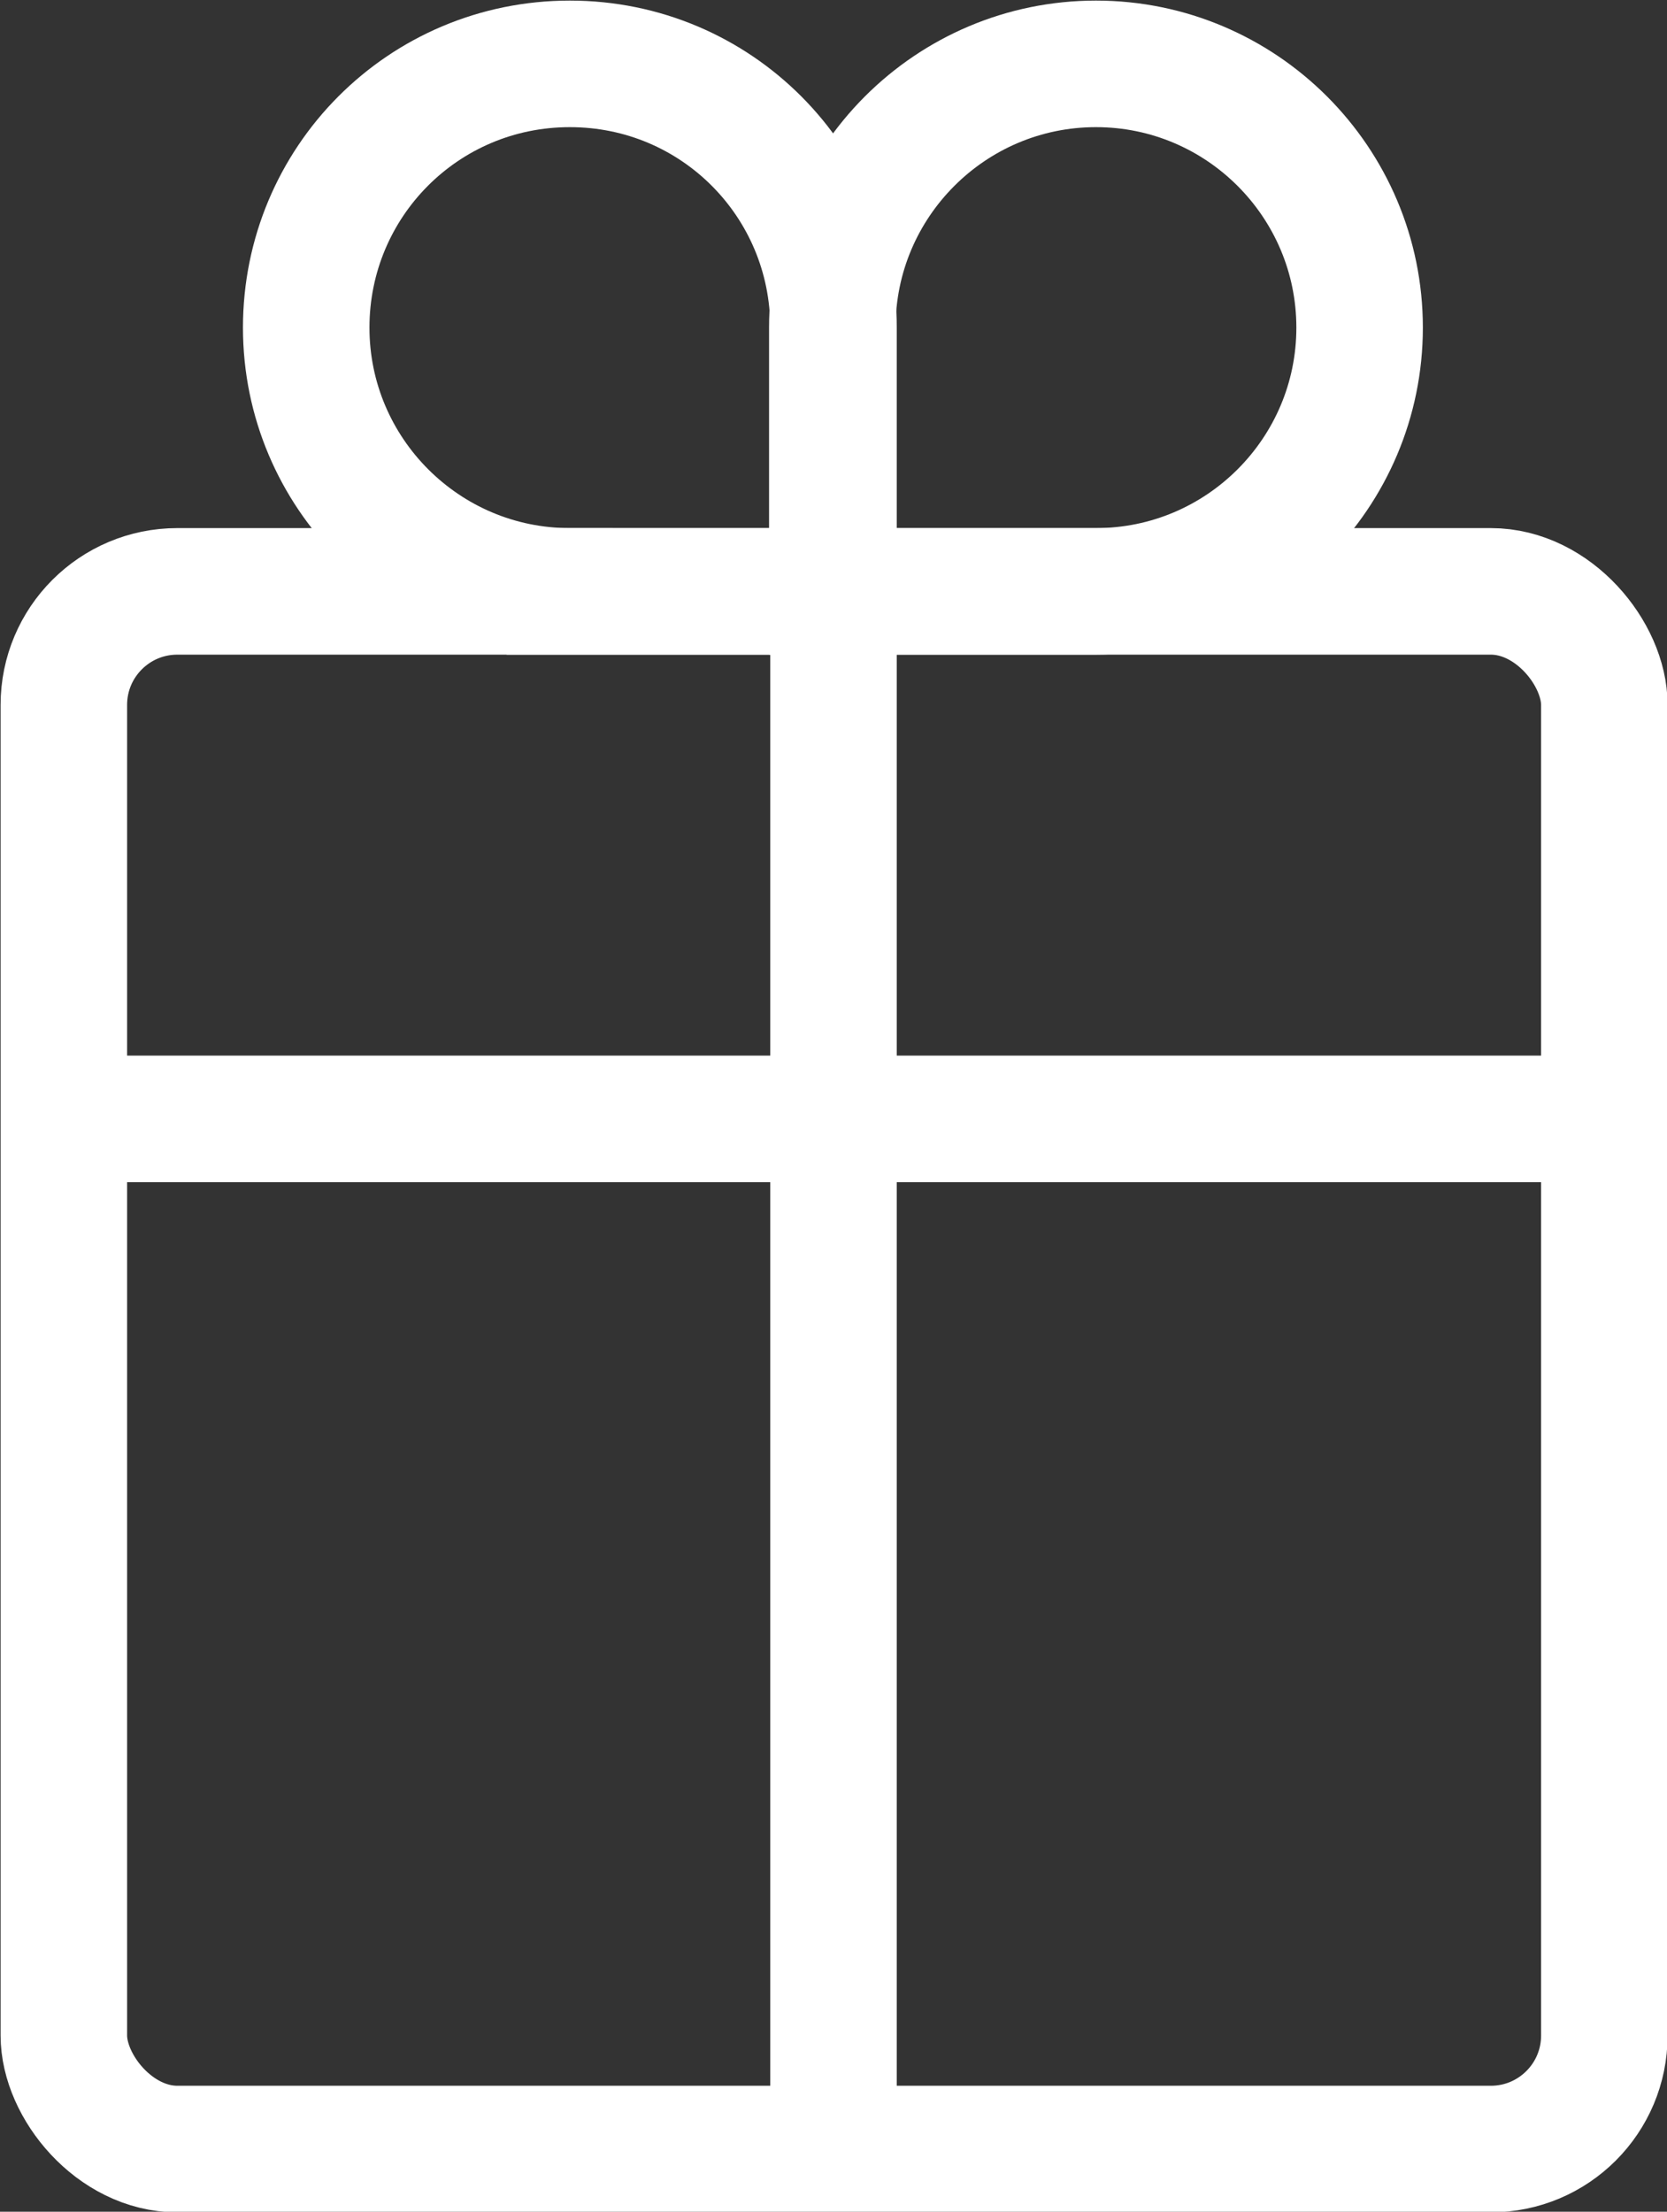
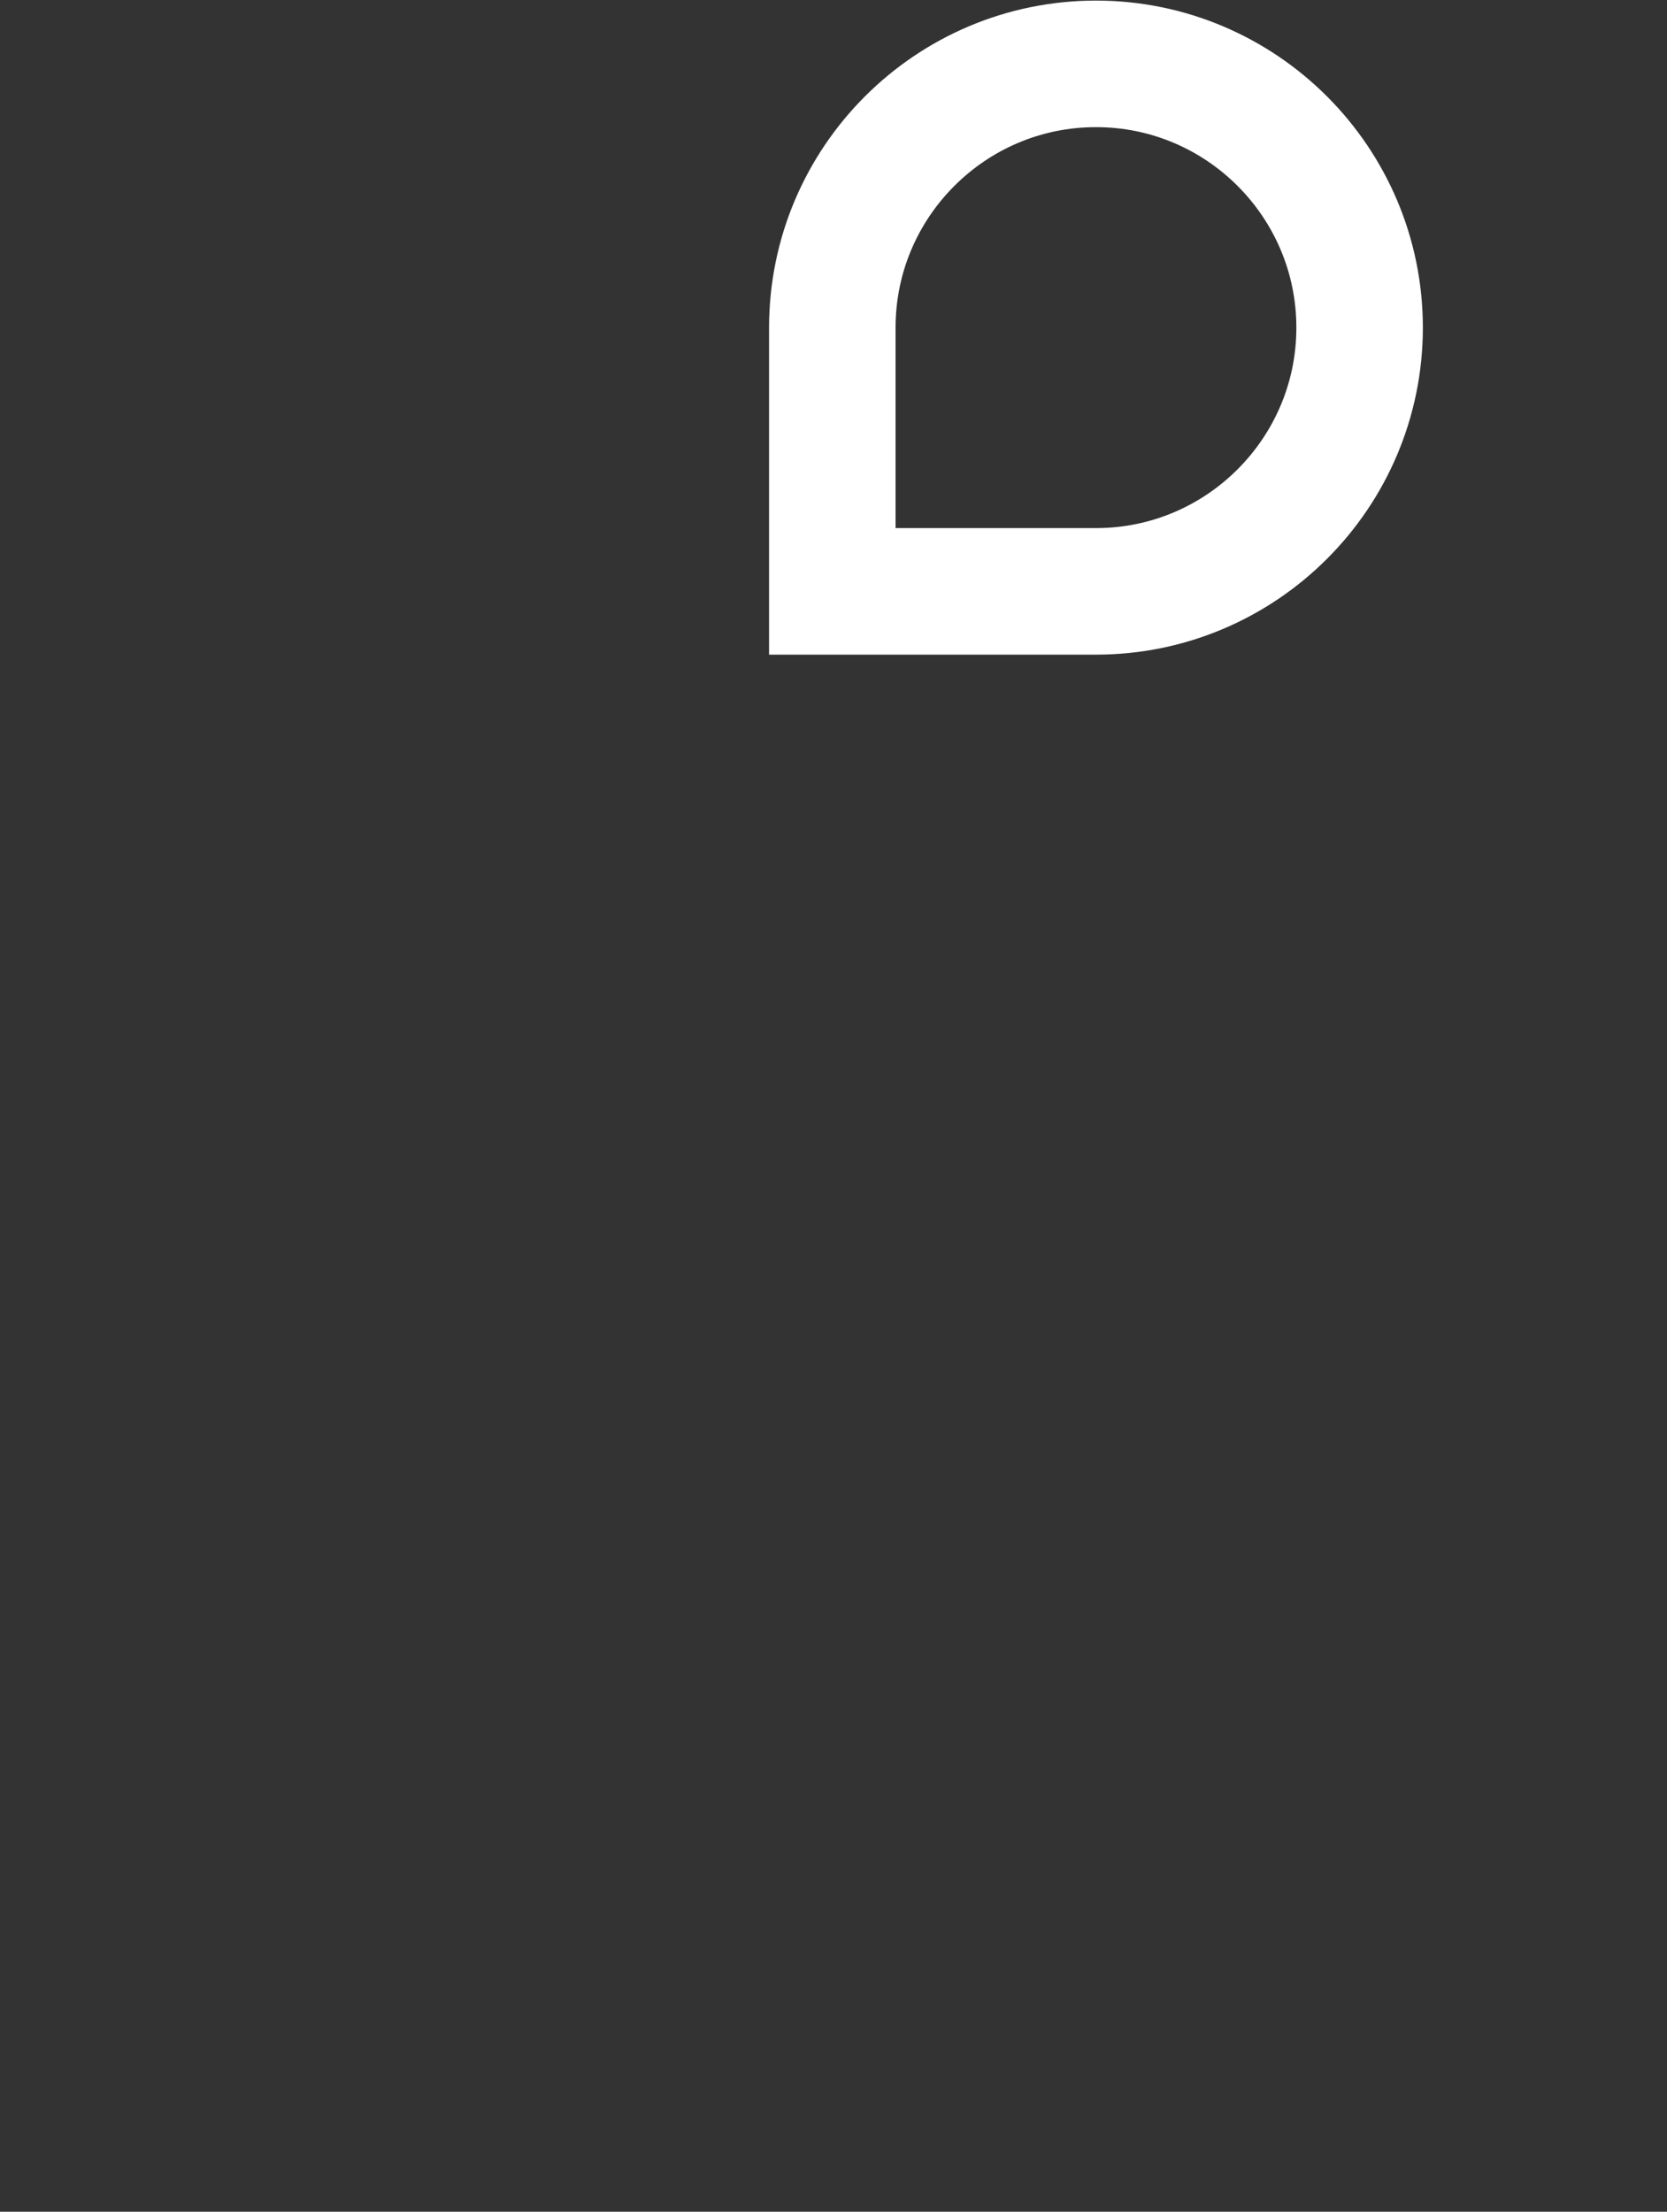
<svg xmlns="http://www.w3.org/2000/svg" id="Ebene_2" viewBox="0 0 14.1 18.7">
  <rect x="0" y="0" width="14.1" height="18.7" fill="#333333" stroke="none" />
  <defs>
    <style>
      .cls-1 {
        fill: none;
        stroke: #FFFFFF;
        stroke-miterlimit: 10;
        stroke-width: 1.07px;
      }
    </style>
  </defs>
  <g id="Ebene_2-2" data-name="Ebene_2">
    <g id="Ebene_2-2">
      <g id="Ebene_1-2">
        <g>
-           <rect class="cls-1" x=".54" y="5" width="13.03" height="13.17" rx=".96" ry=".96" />
          <path class="cls-1" d="M9.27,5c1.23,0,2.23-1,2.23-2.23s-1-2.23-2.23-2.23-2.23,1-2.23,2.23v2.23s2.23,0,2.23,0Z" />
-           <path class="cls-1" d="M4.82,5c-1.23,0-2.23-1-2.23-2.23S3.58.54,4.82.54s2.23,1,2.23,2.23v2.23h-2.23Z" />
-           <line class="cls-1" x1="7.05" y1="5" x2="7.05" y2="18.17" />
-           <line class="cls-1" x1=".47" y1="9.46" x2="13.64" y2="9.46" />
        </g>
      </g>
    </g>
  </g>
</svg>